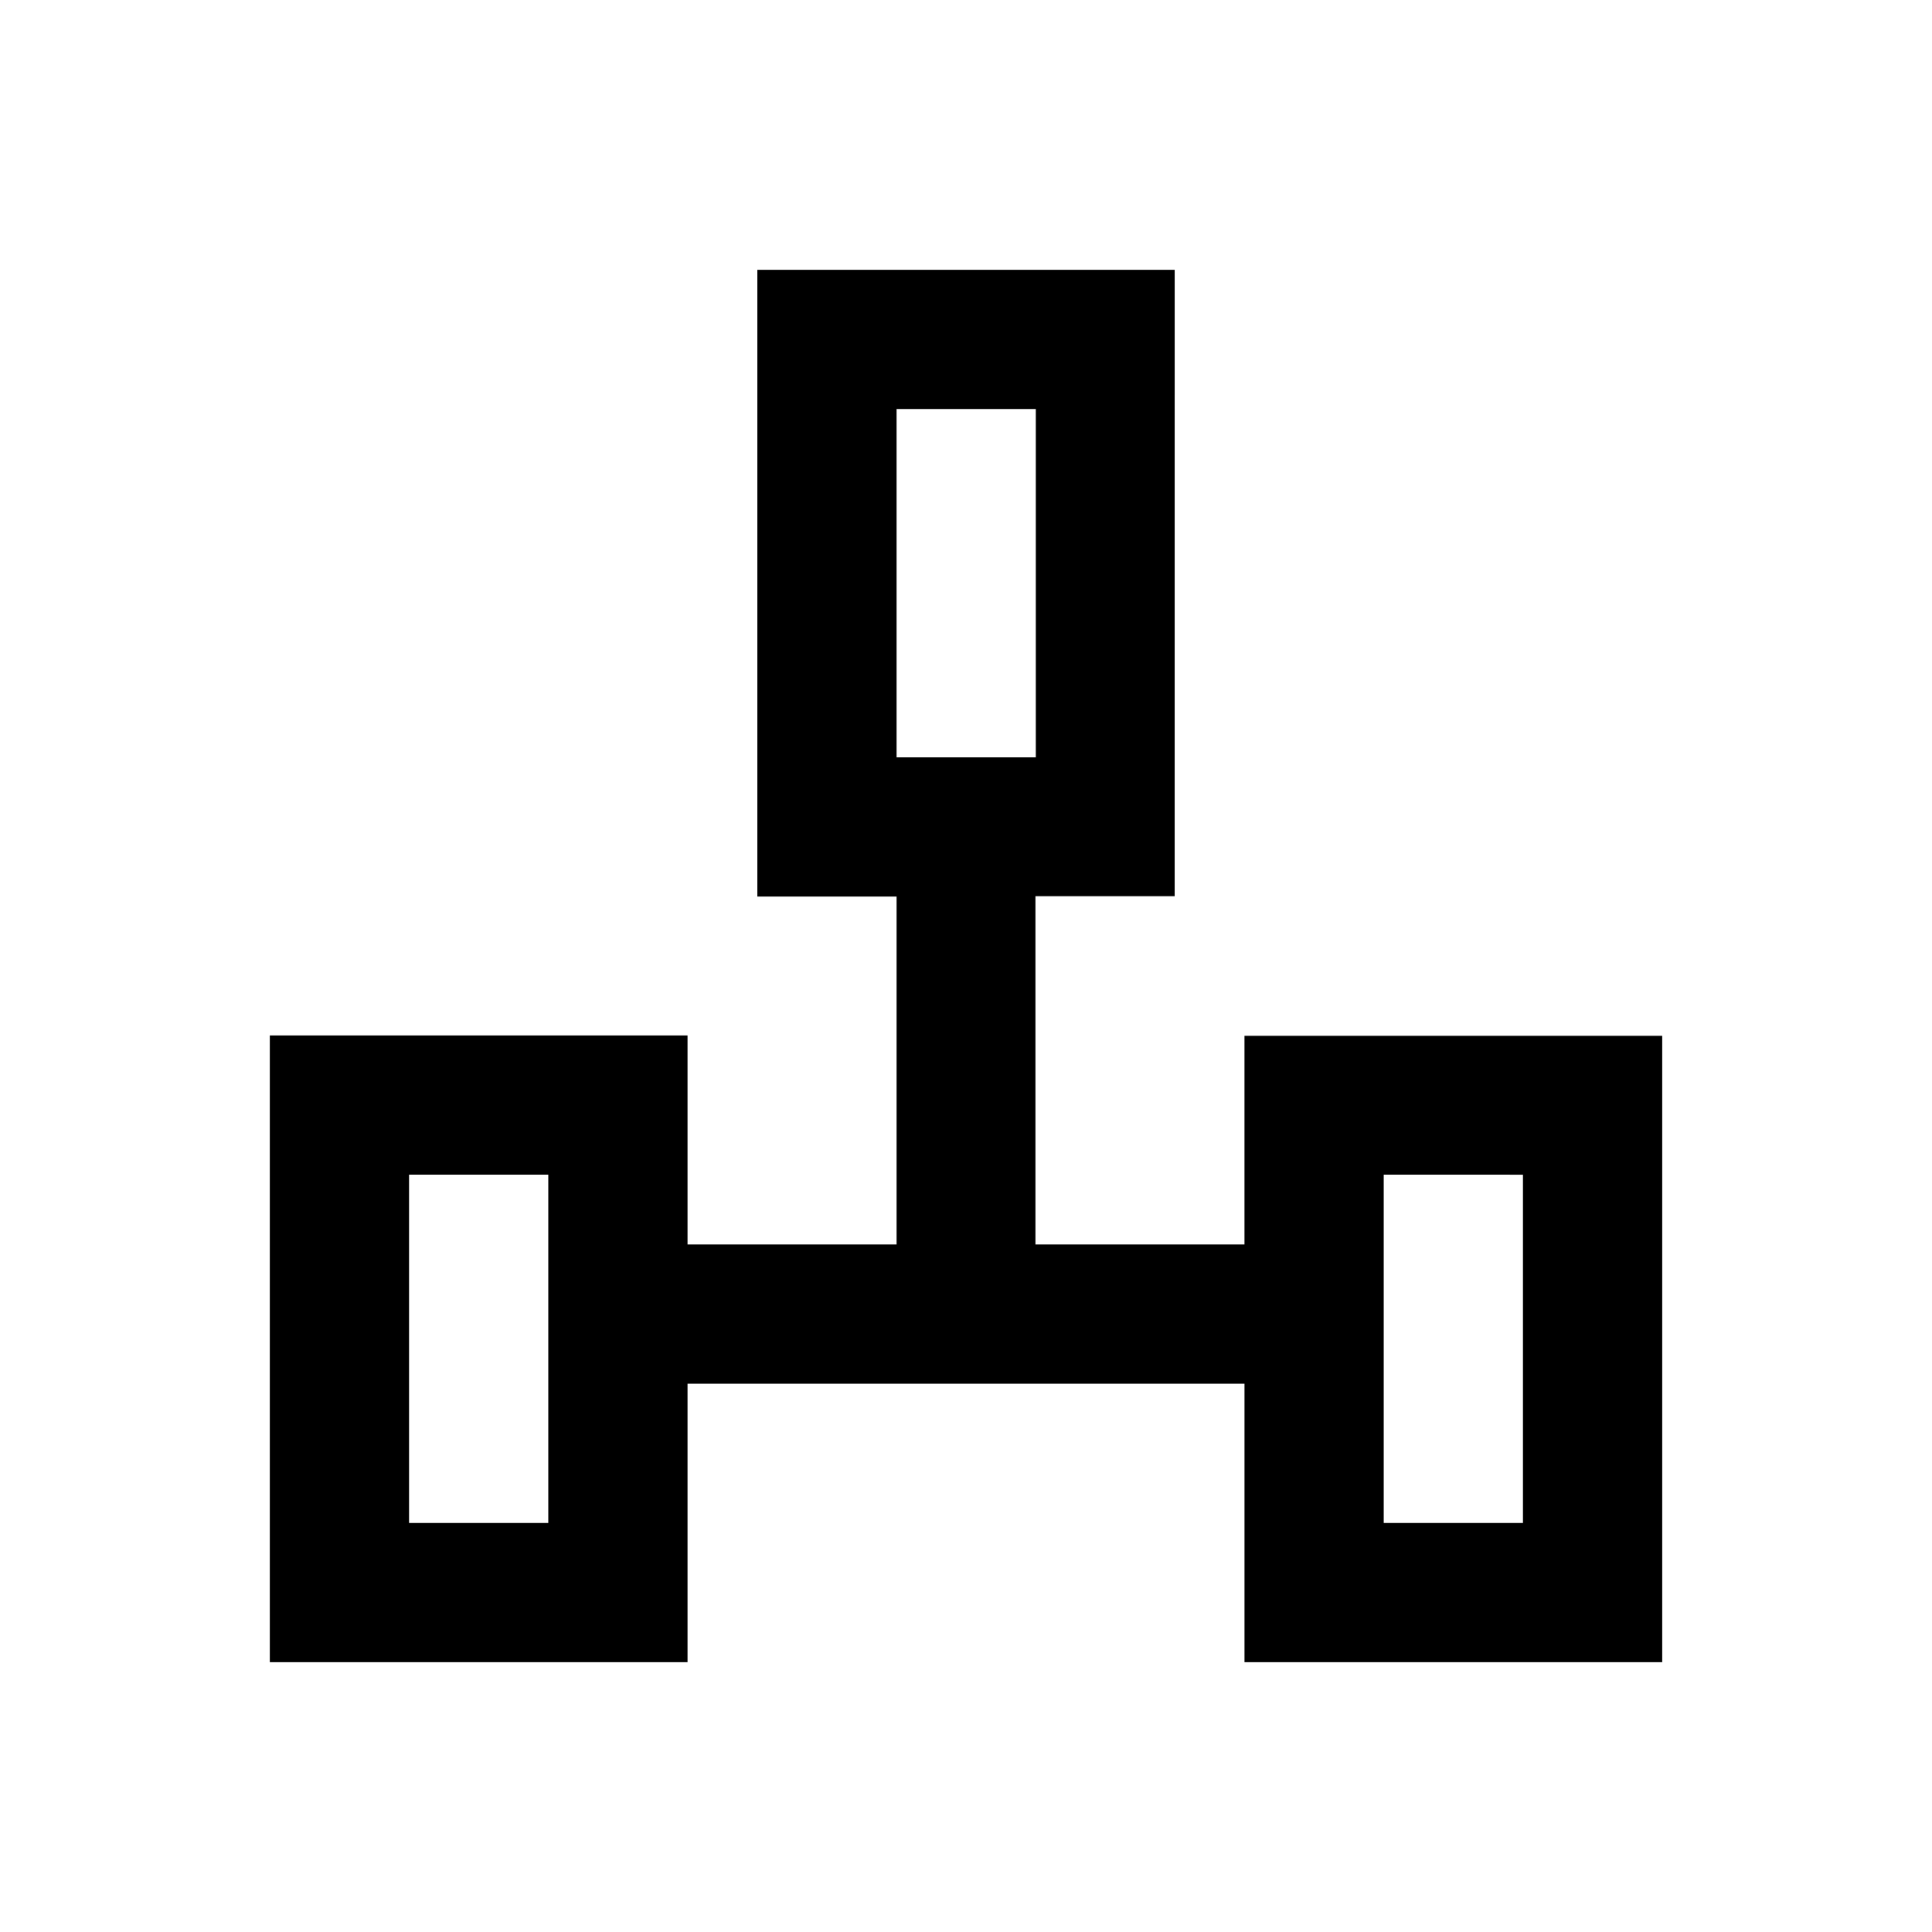
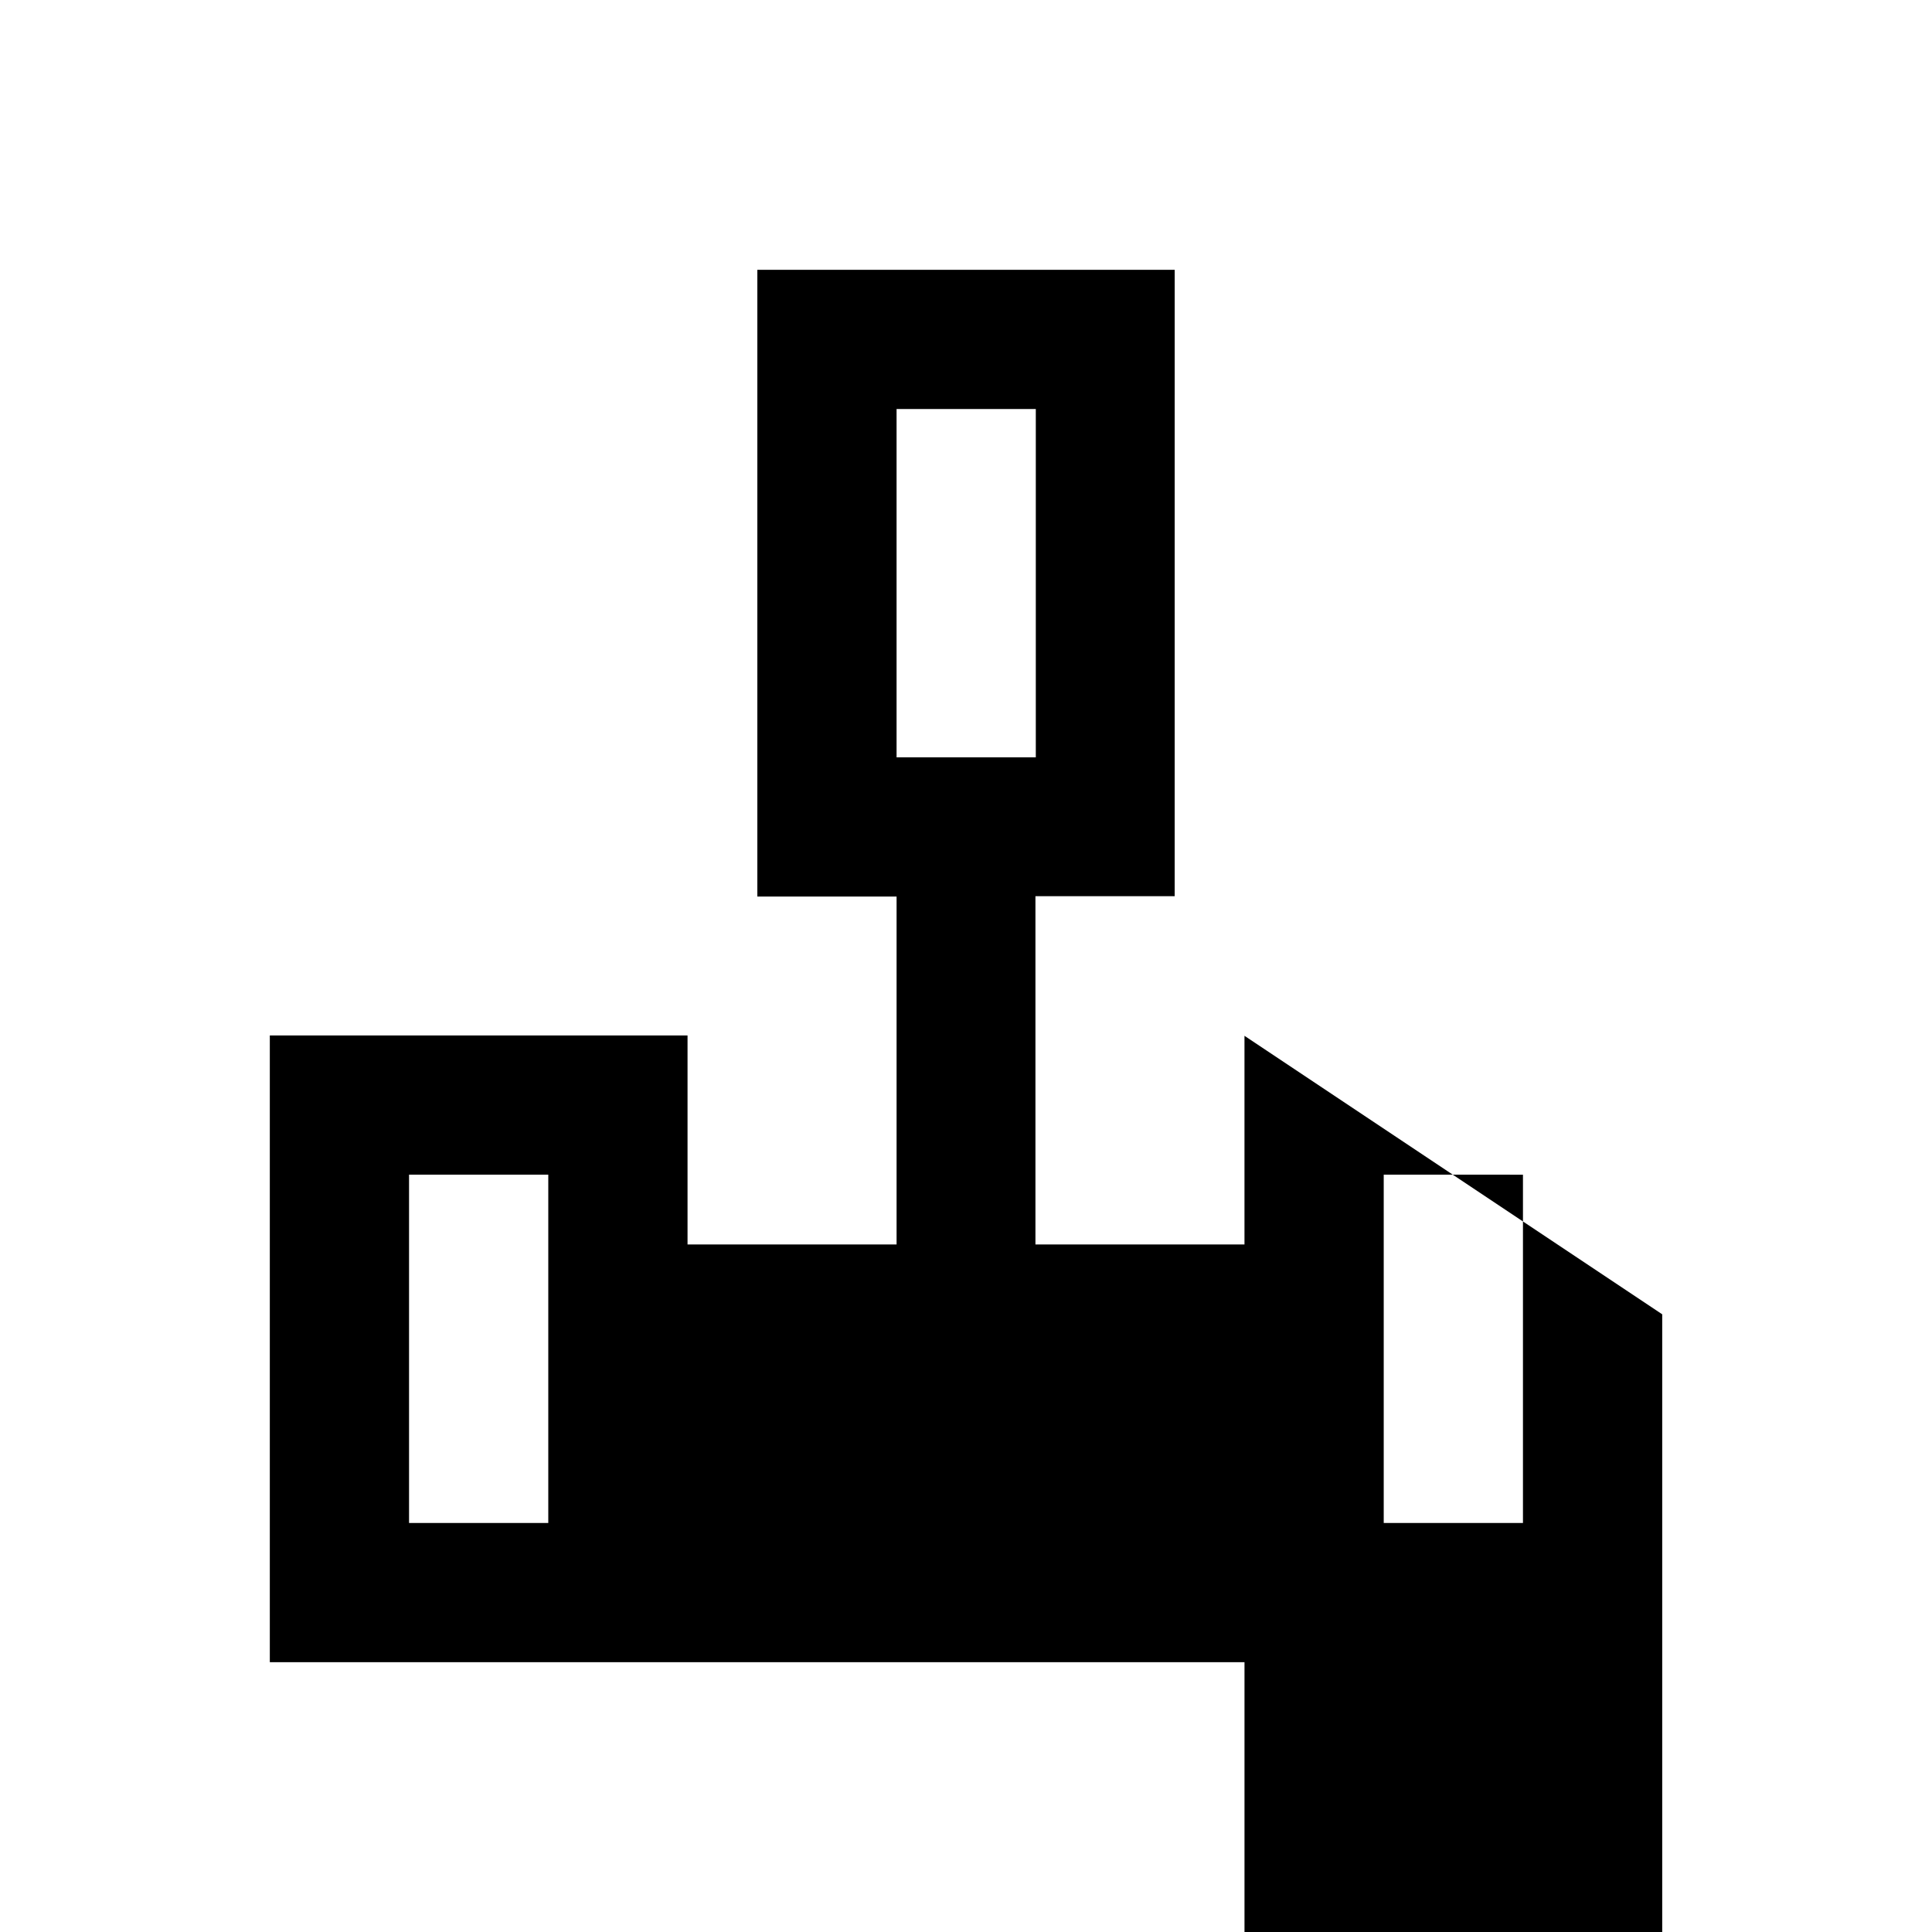
<svg xmlns="http://www.w3.org/2000/svg" fill="#000000" width="800px" height="800px" version="1.1" viewBox="144 144 512 512">
-   <path d="m473.8 418.5v55.301h-55.398v-92.301h36.898l0.004-166h-110.6v166.1h36.898v92.199h-55.398v-55.398h-110.7v166.1h110.7v-73.801h147.6v73.801h110.7v-166zm-92.199-166.1h36.898v92.301h-36.898zm-92.301 295.2h-36.898v-92.301h36.898zm258.3 0h-36.898v-92.301l36.898 0.004z" />
+   <path d="m473.8 418.5v55.301h-55.398v-92.301h36.898l0.004-166h-110.6v166.1h36.898v92.199h-55.398v-55.398h-110.7v166.1h110.7h147.6v73.801h110.7v-166zm-92.199-166.1h36.898v92.301h-36.898zm-92.301 295.2h-36.898v-92.301h36.898zm258.3 0h-36.898v-92.301l36.898 0.004z" />
</svg>